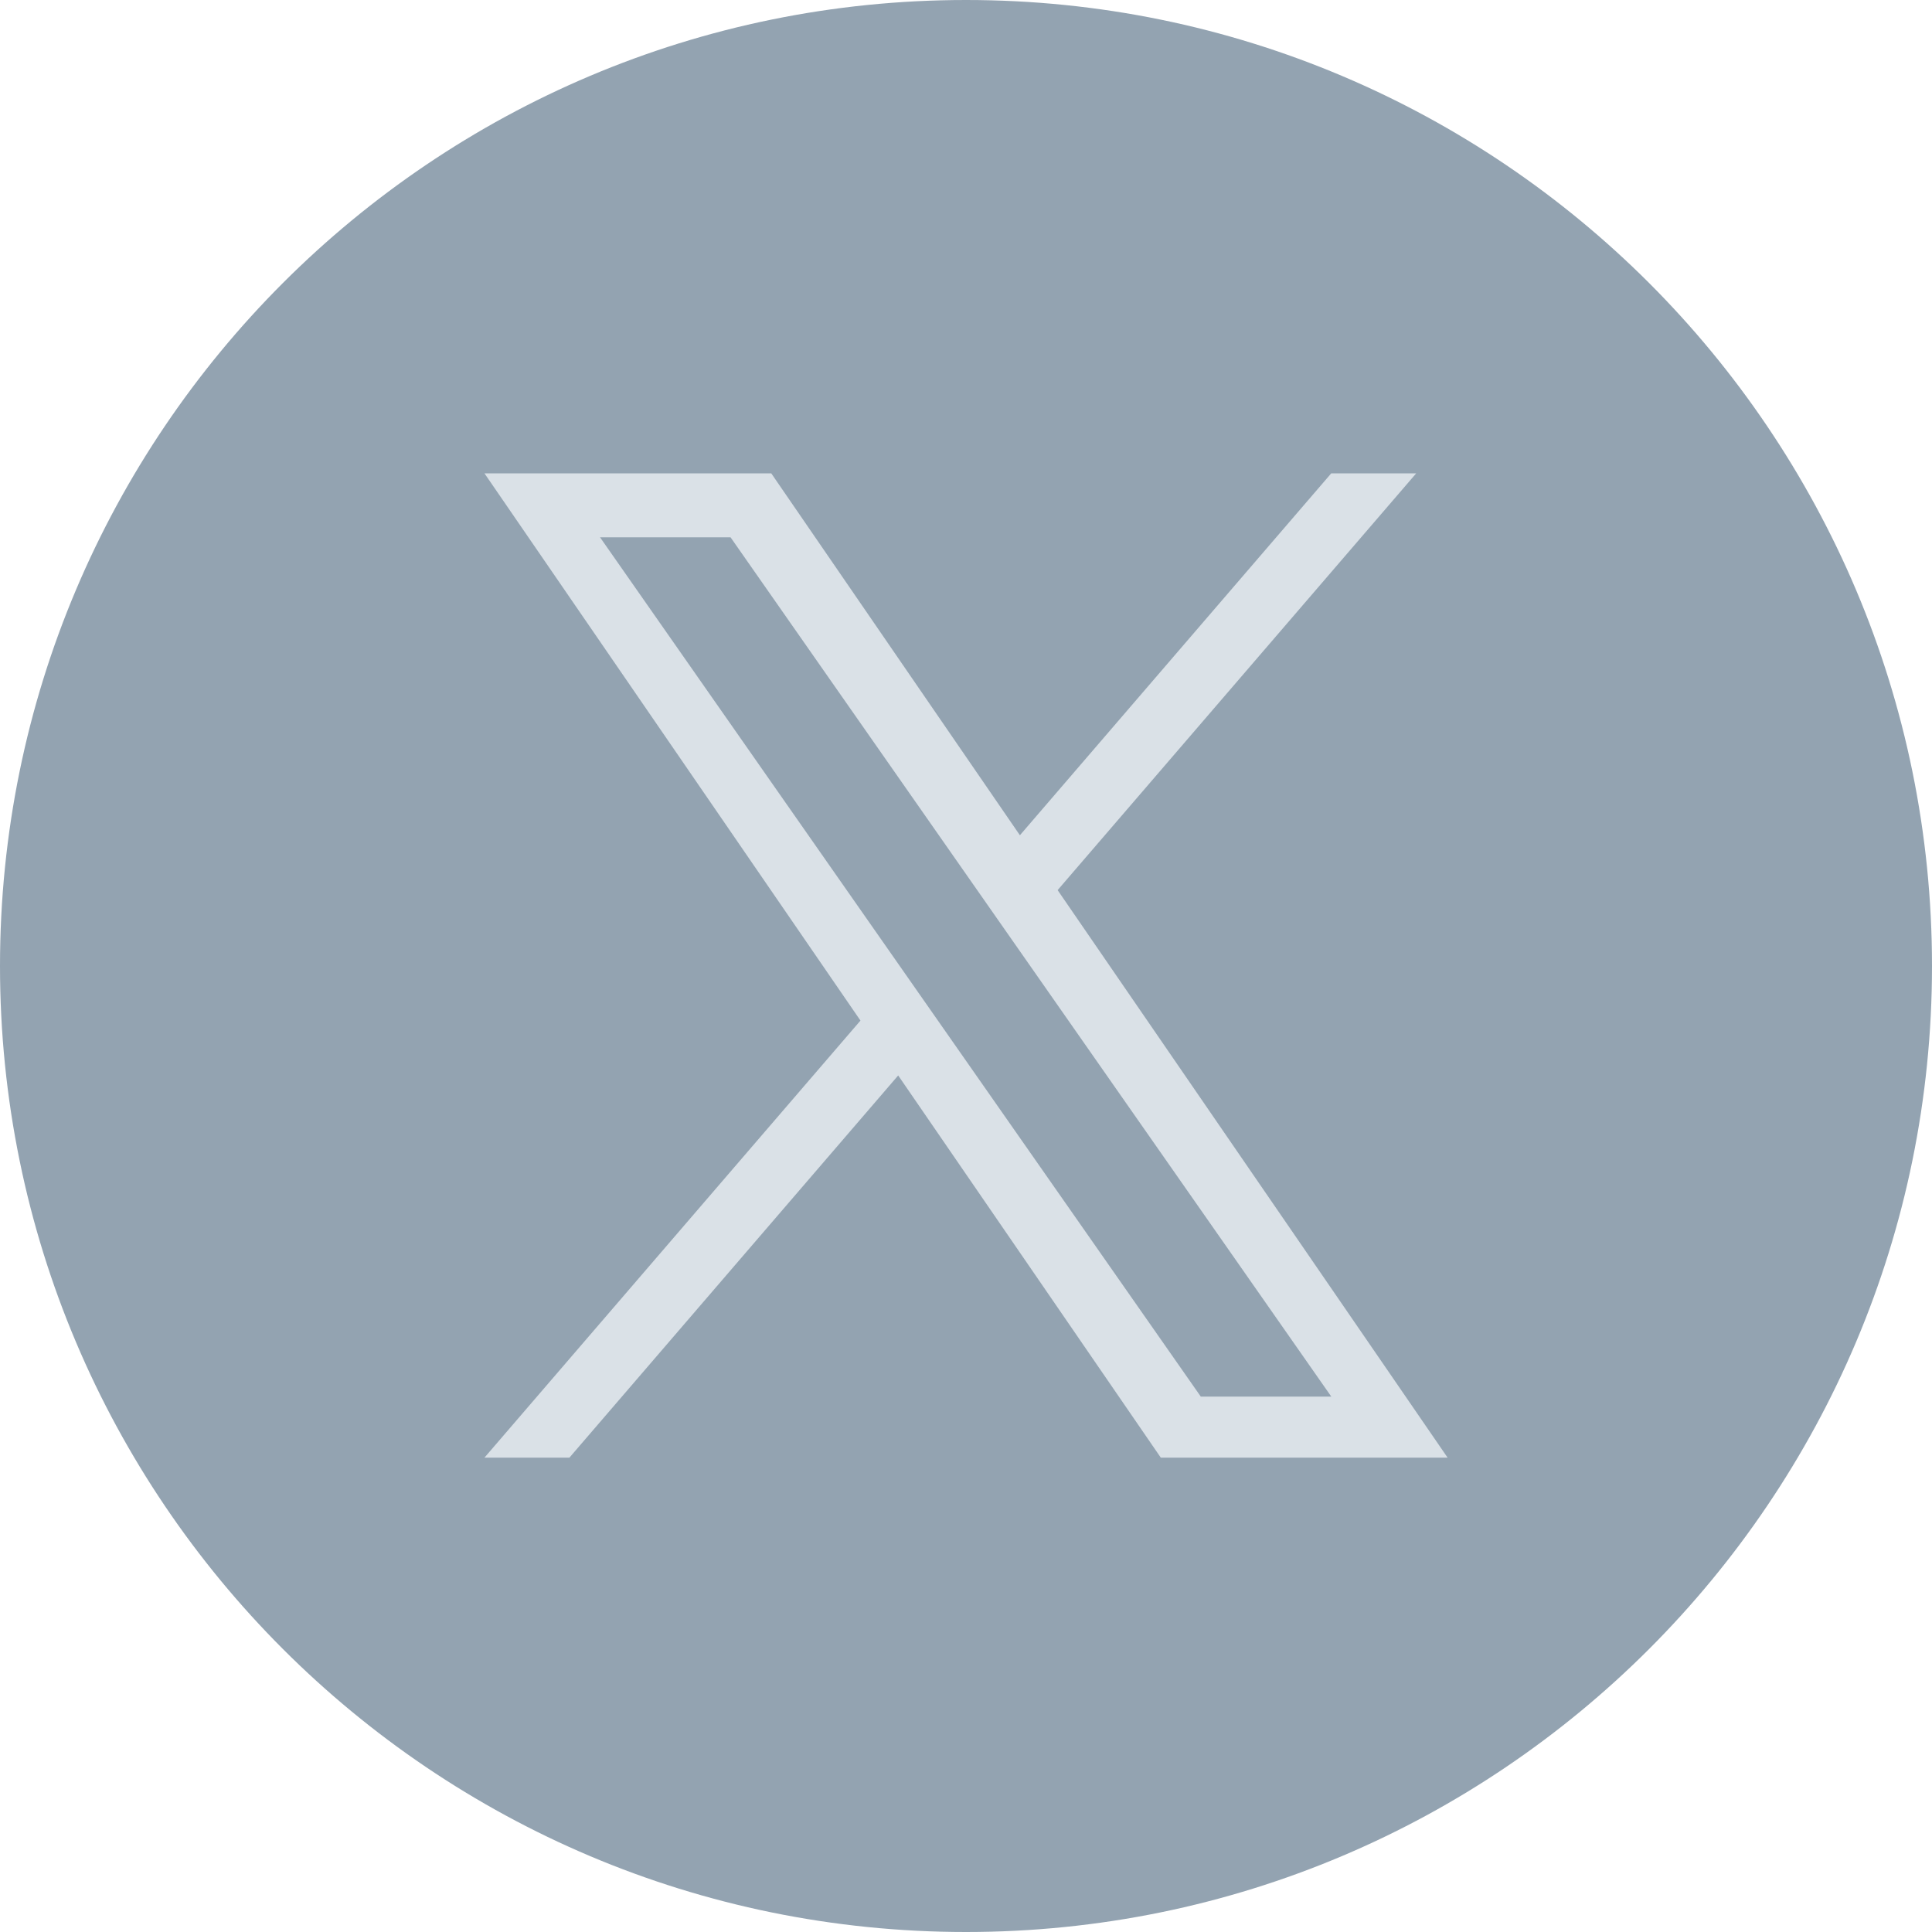
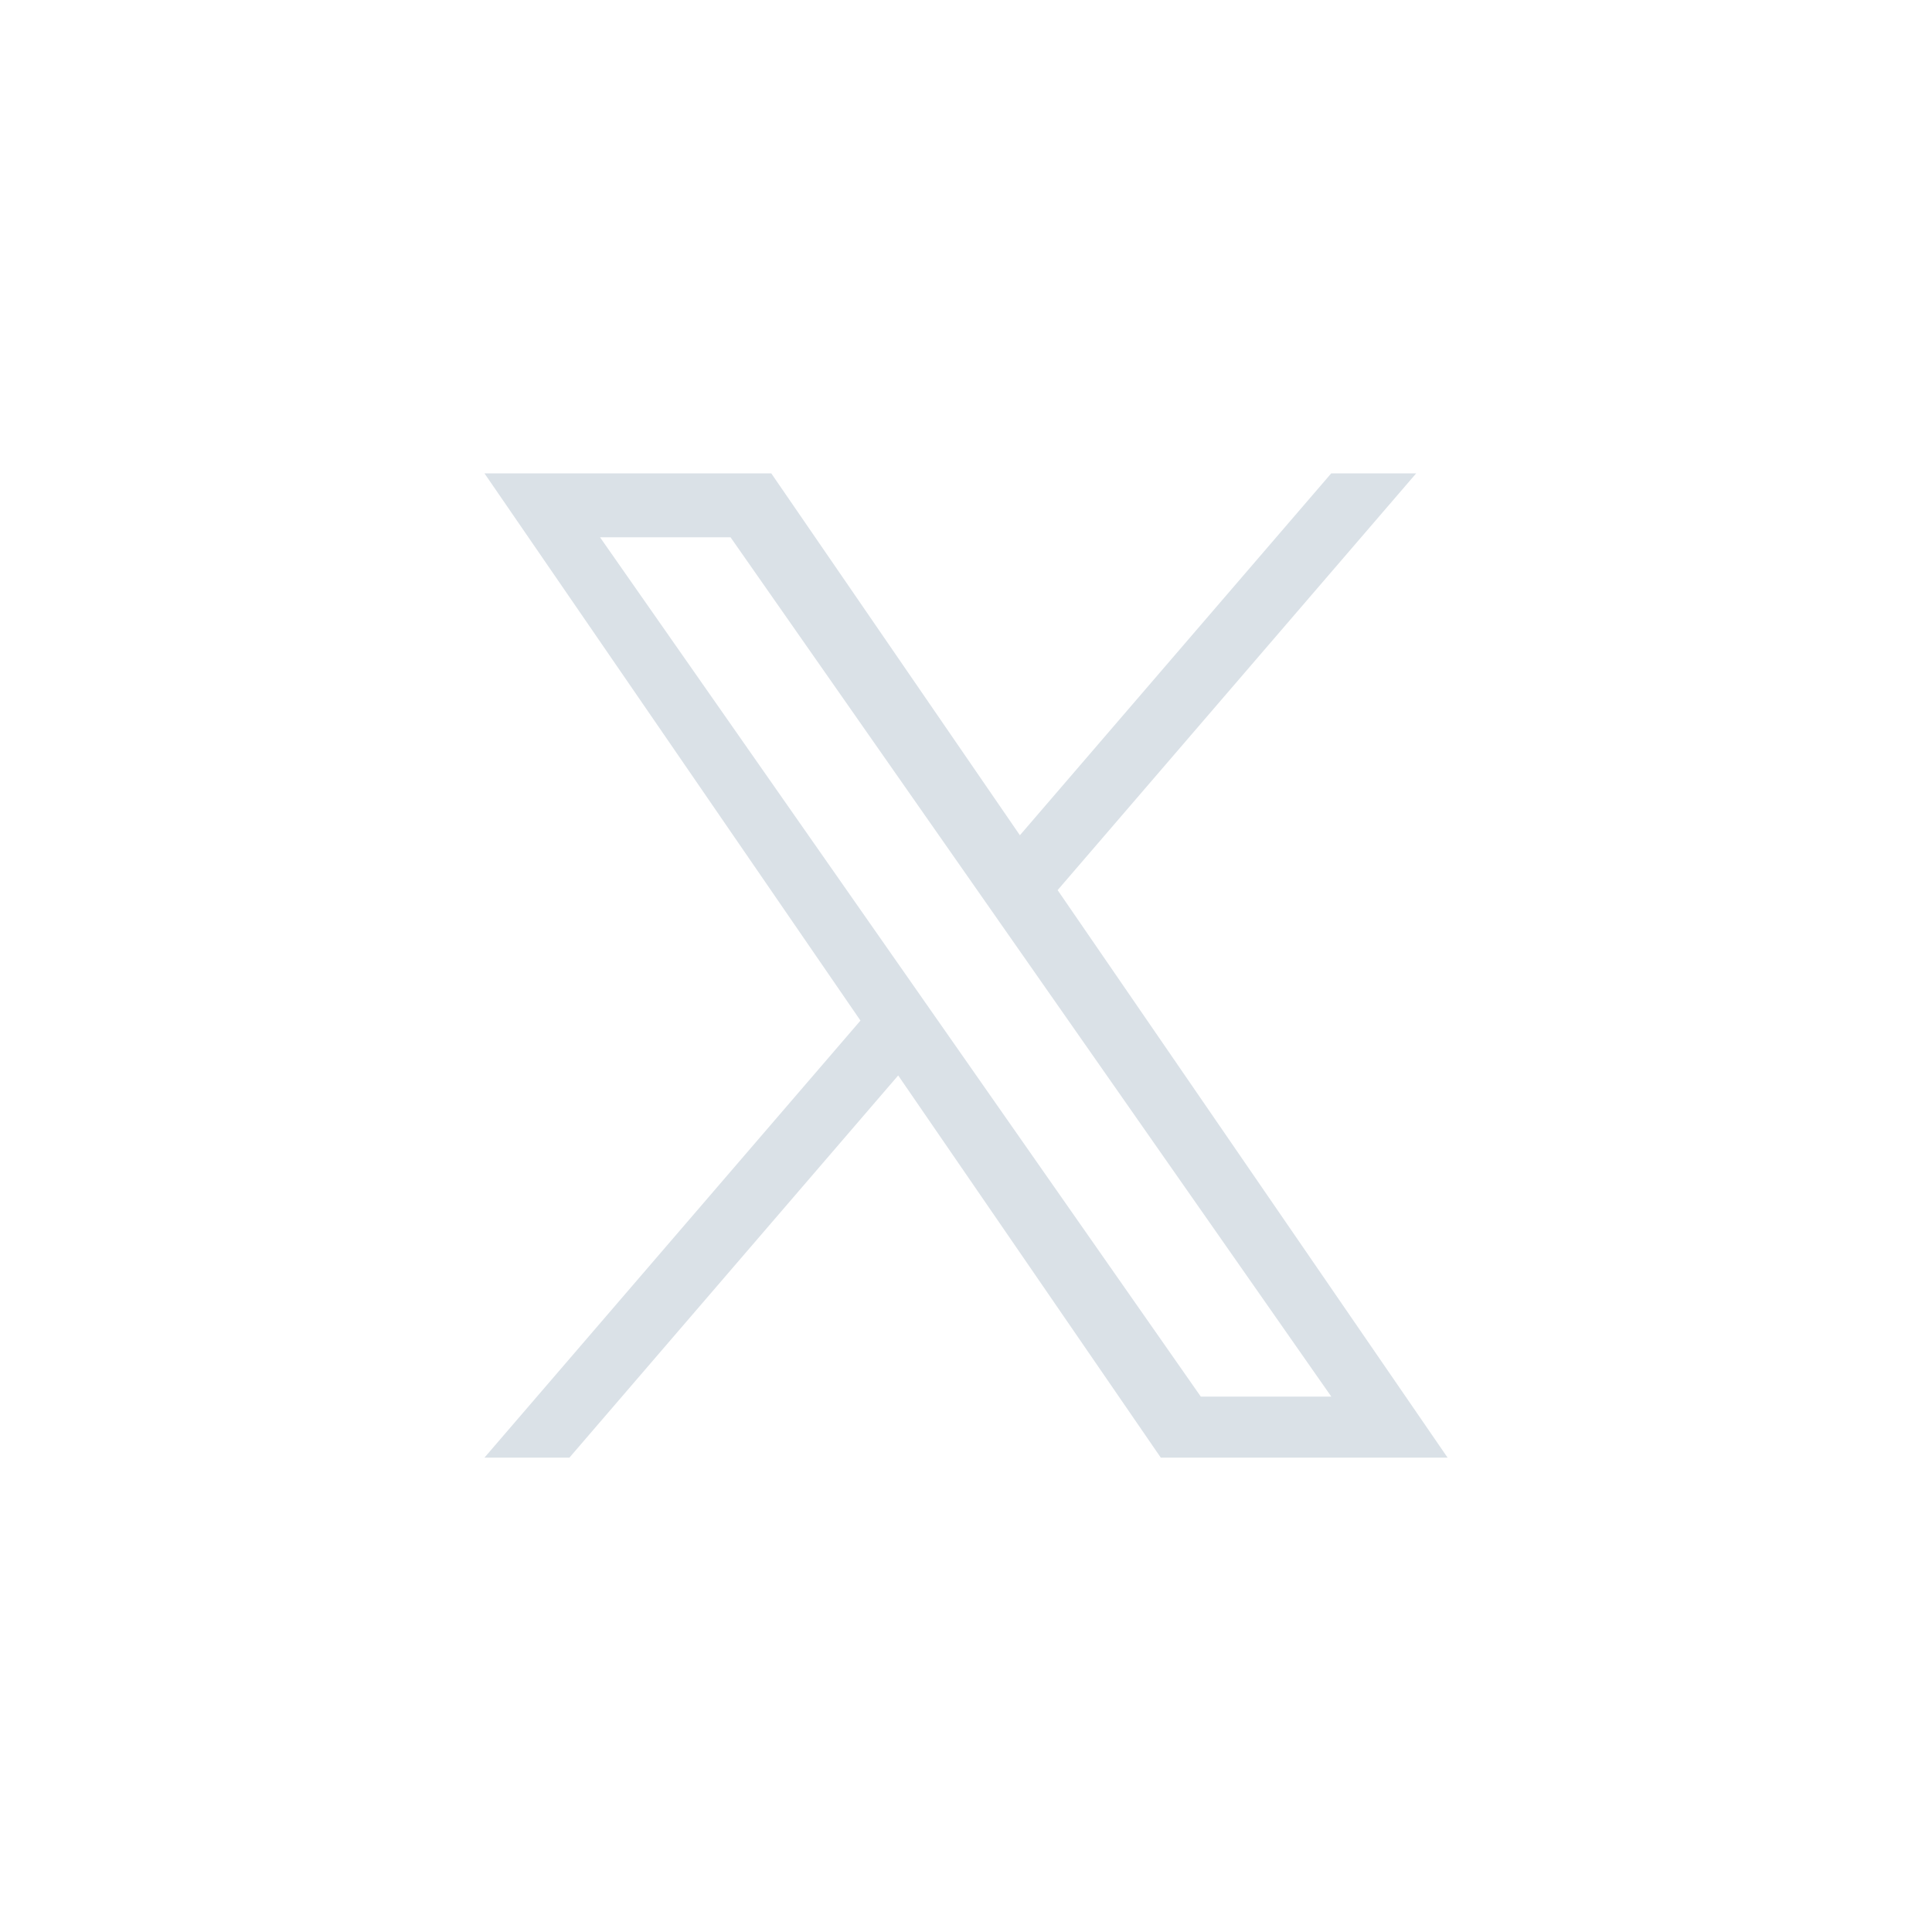
<svg xmlns="http://www.w3.org/2000/svg" id="b" width="40" height="40" viewBox="0 0 40 40">
  <defs>
    <style>.d{fill:#93a3b1;}.e{fill:#dae1e7;}</style>
  </defs>
  <g id="c">
-     <path class="d" d="M20,0C8.955,0,0,8.955,0,20s8.955,20,20,20,20-8.955,20-20S31.045,0,20,0Z" />
    <path class="e" d="M21.897,18.429l7.424-8.629h-1.759l-6.446,7.493-5.148-7.493h-5.938l7.785,11.33-7.785,9.049h1.759l6.807-7.913,5.437,7.913h5.938l-8.074-11.75h0ZM12.423,11.124h2.702l12.438,17.791h-2.702L12.423,11.124Z" />
  </g>
</svg>